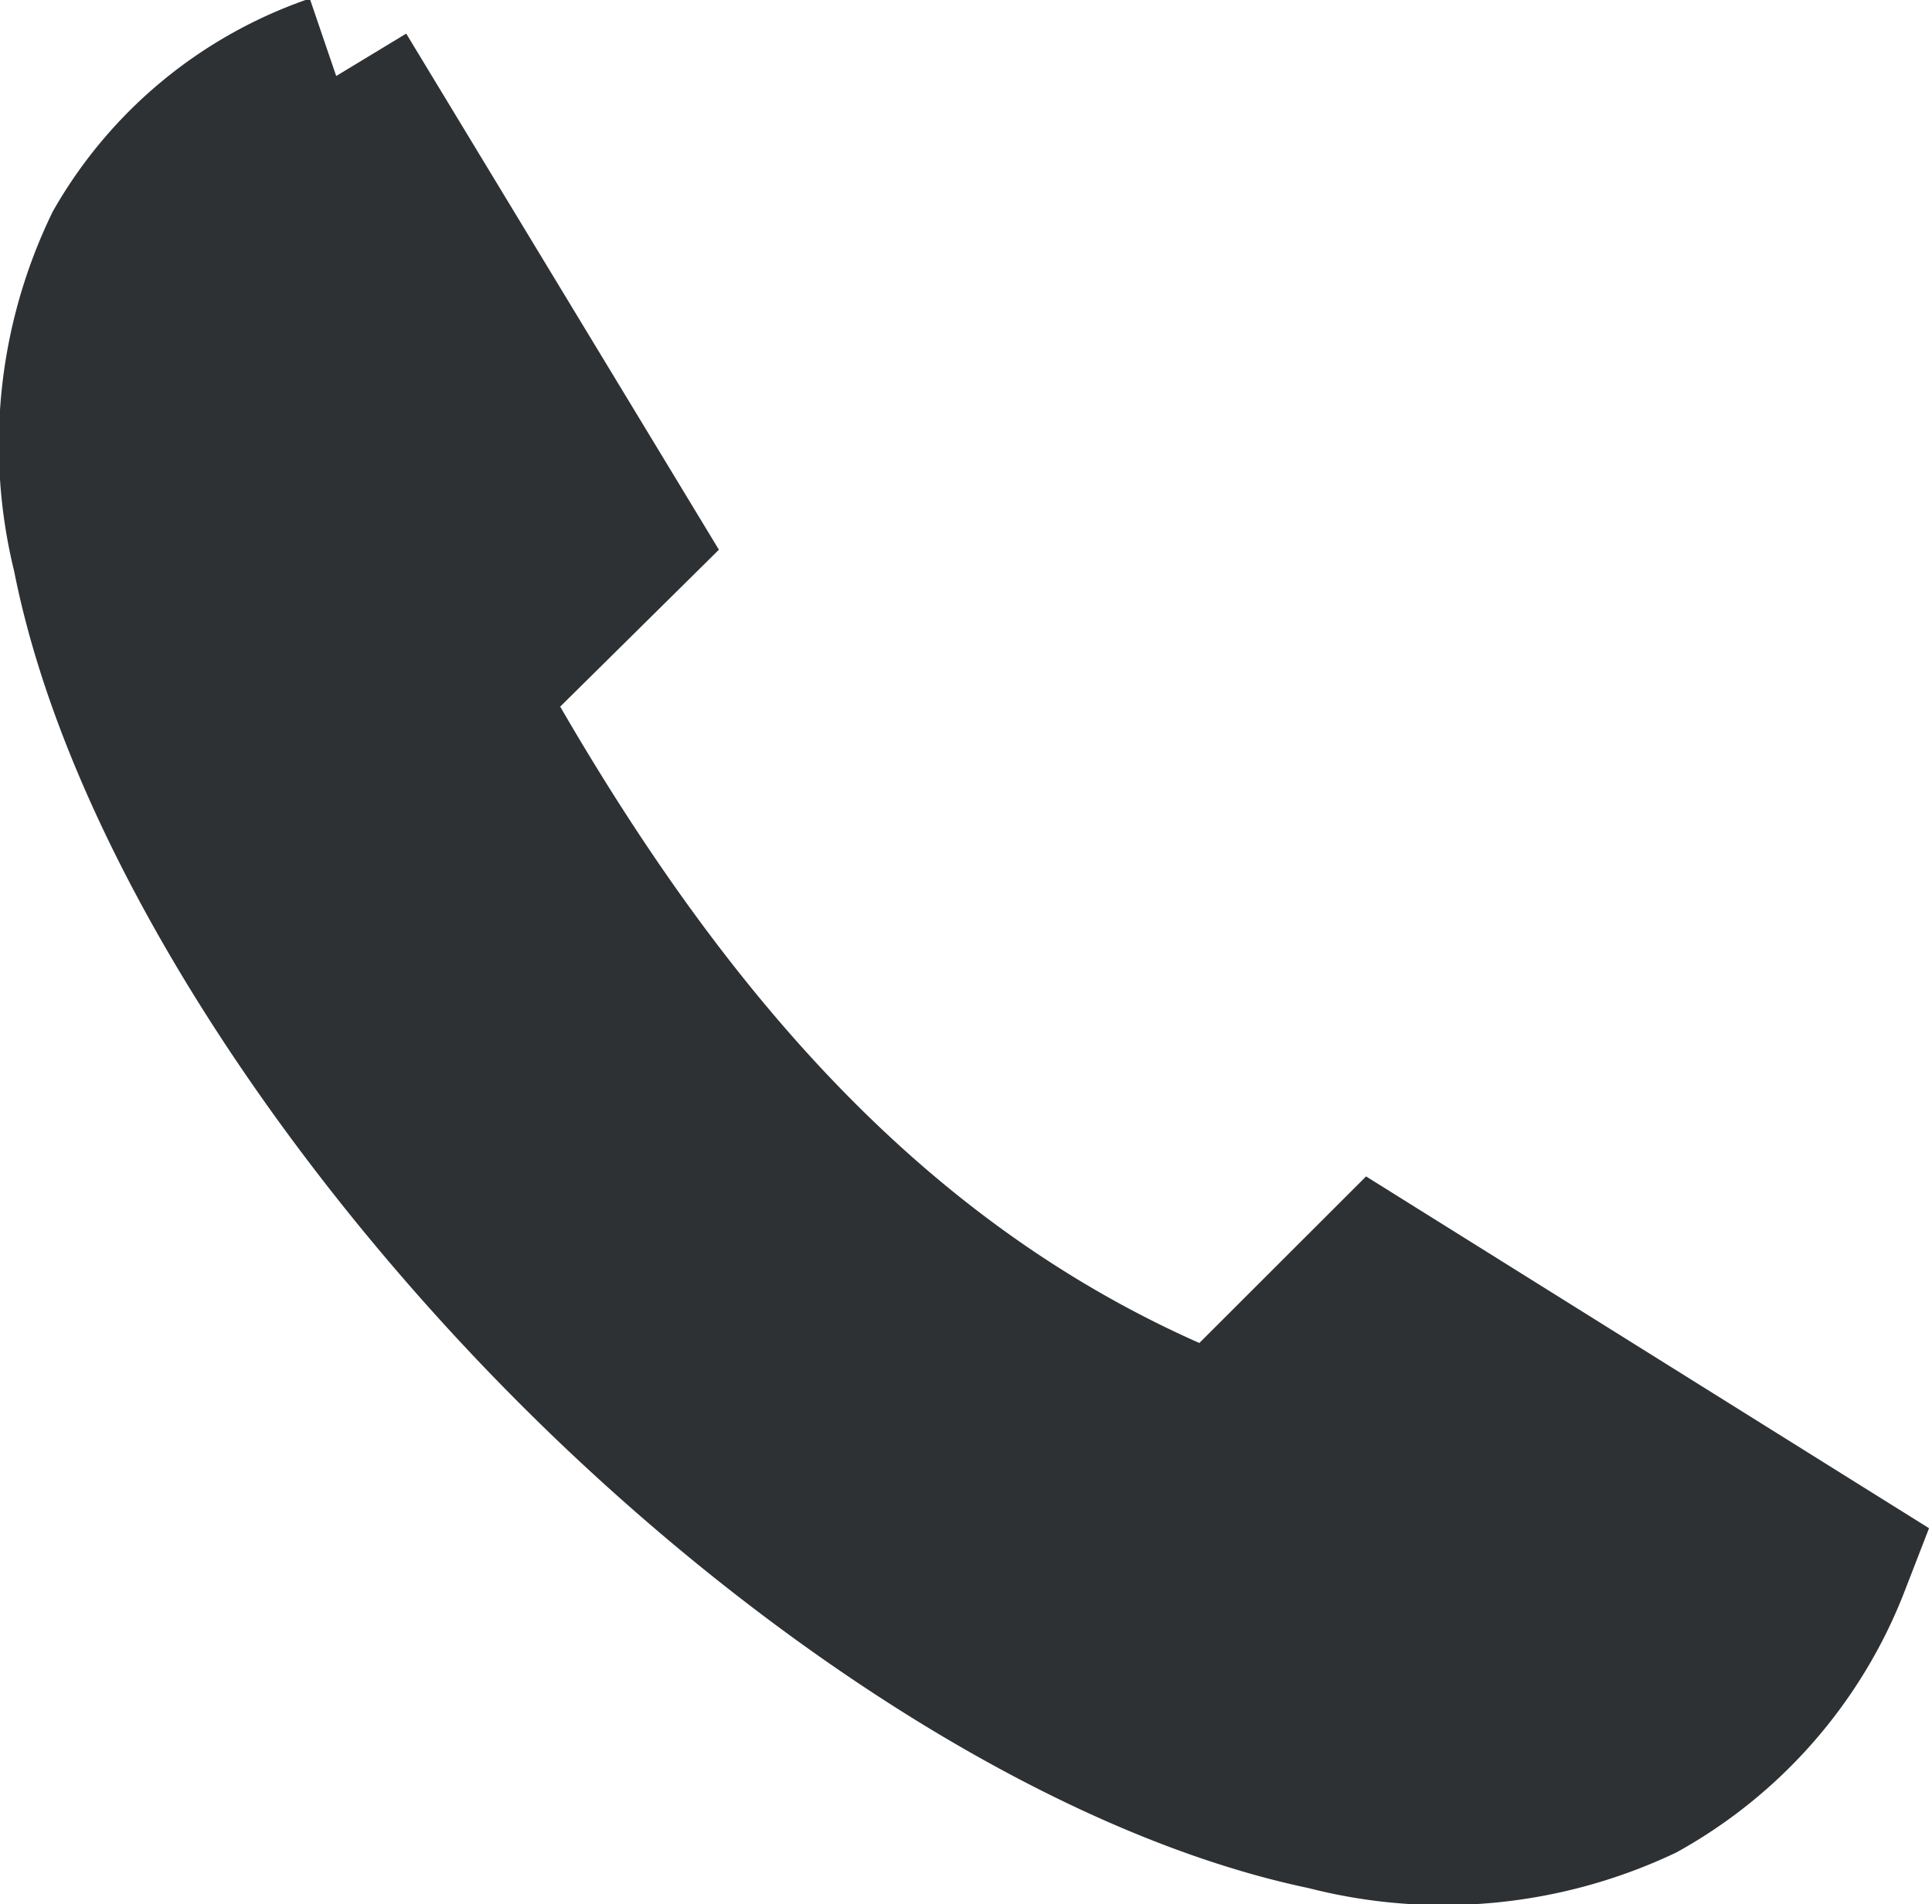
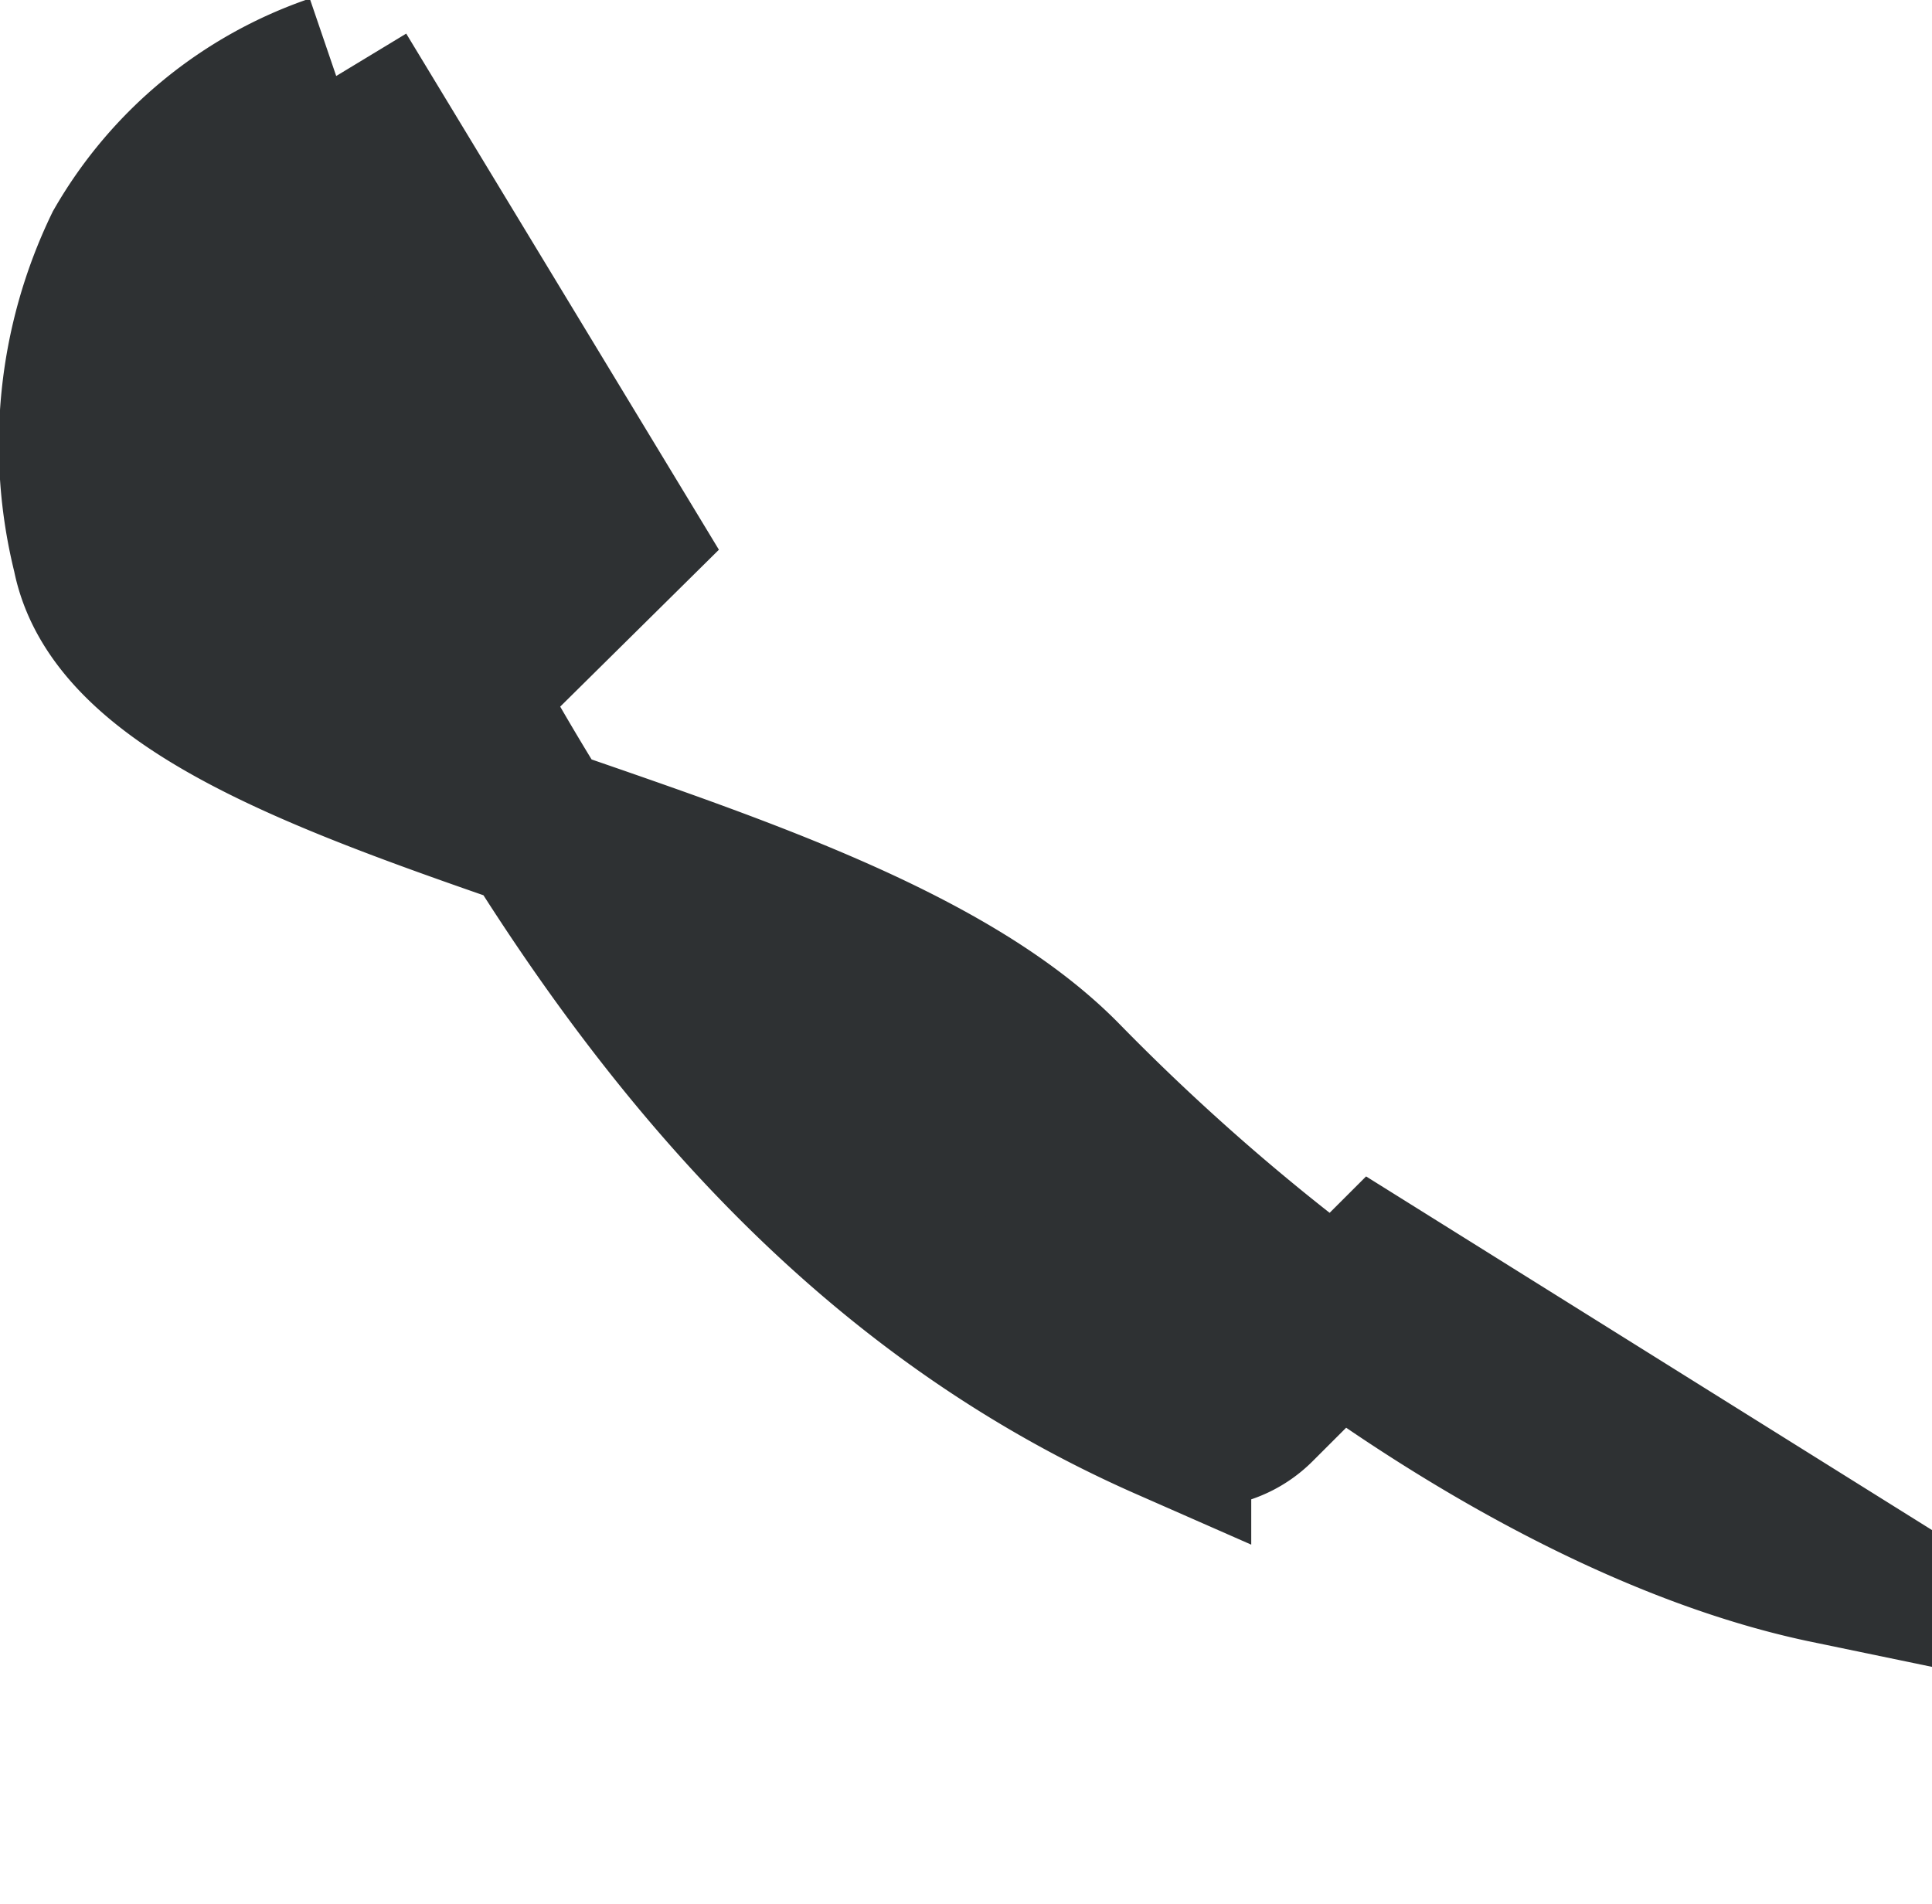
<svg xmlns="http://www.w3.org/2000/svg" width="35.404" height="34.896" viewBox="0 0 35.404 34.896">
-   <path d="M4.658,0,9.775,8.447l-2.13,2.106a1.4,1.4,0,0,0-.219,1.689c3.25,5.625,7.1,10,12.5,12.375a1.405,1.405,0,0,0,1.559-.286l2.262-2.26L32,27.229a7.8,7.8,0,0,1-3.47,3.993,8.434,8.434,0,0,1-5.71.527c-4.4-.913-9.721-4.369-14.055-8.8S1.077,13.136.222,8.754A8.237,8.237,0,0,1,.793,3.181,7.11,7.11,0,0,1,4.658,0" transform="translate(1.503 1.393)" fill="#2e3133" stroke="#2e3133" stroke-miterlimit="10" stroke-width="3" />
+   <path d="M4.658,0,9.775,8.447l-2.13,2.106a1.4,1.4,0,0,0-.219,1.689c3.25,5.625,7.1,10,12.5,12.375a1.405,1.405,0,0,0,1.559-.286l2.262-2.26L32,27.229c-4.4-.913-9.721-4.369-14.055-8.8S1.077,13.136.222,8.754A8.237,8.237,0,0,1,.793,3.181,7.11,7.11,0,0,1,4.658,0" transform="translate(1.503 1.393)" fill="#2e3133" stroke="#2e3133" stroke-miterlimit="10" stroke-width="3" />
</svg>